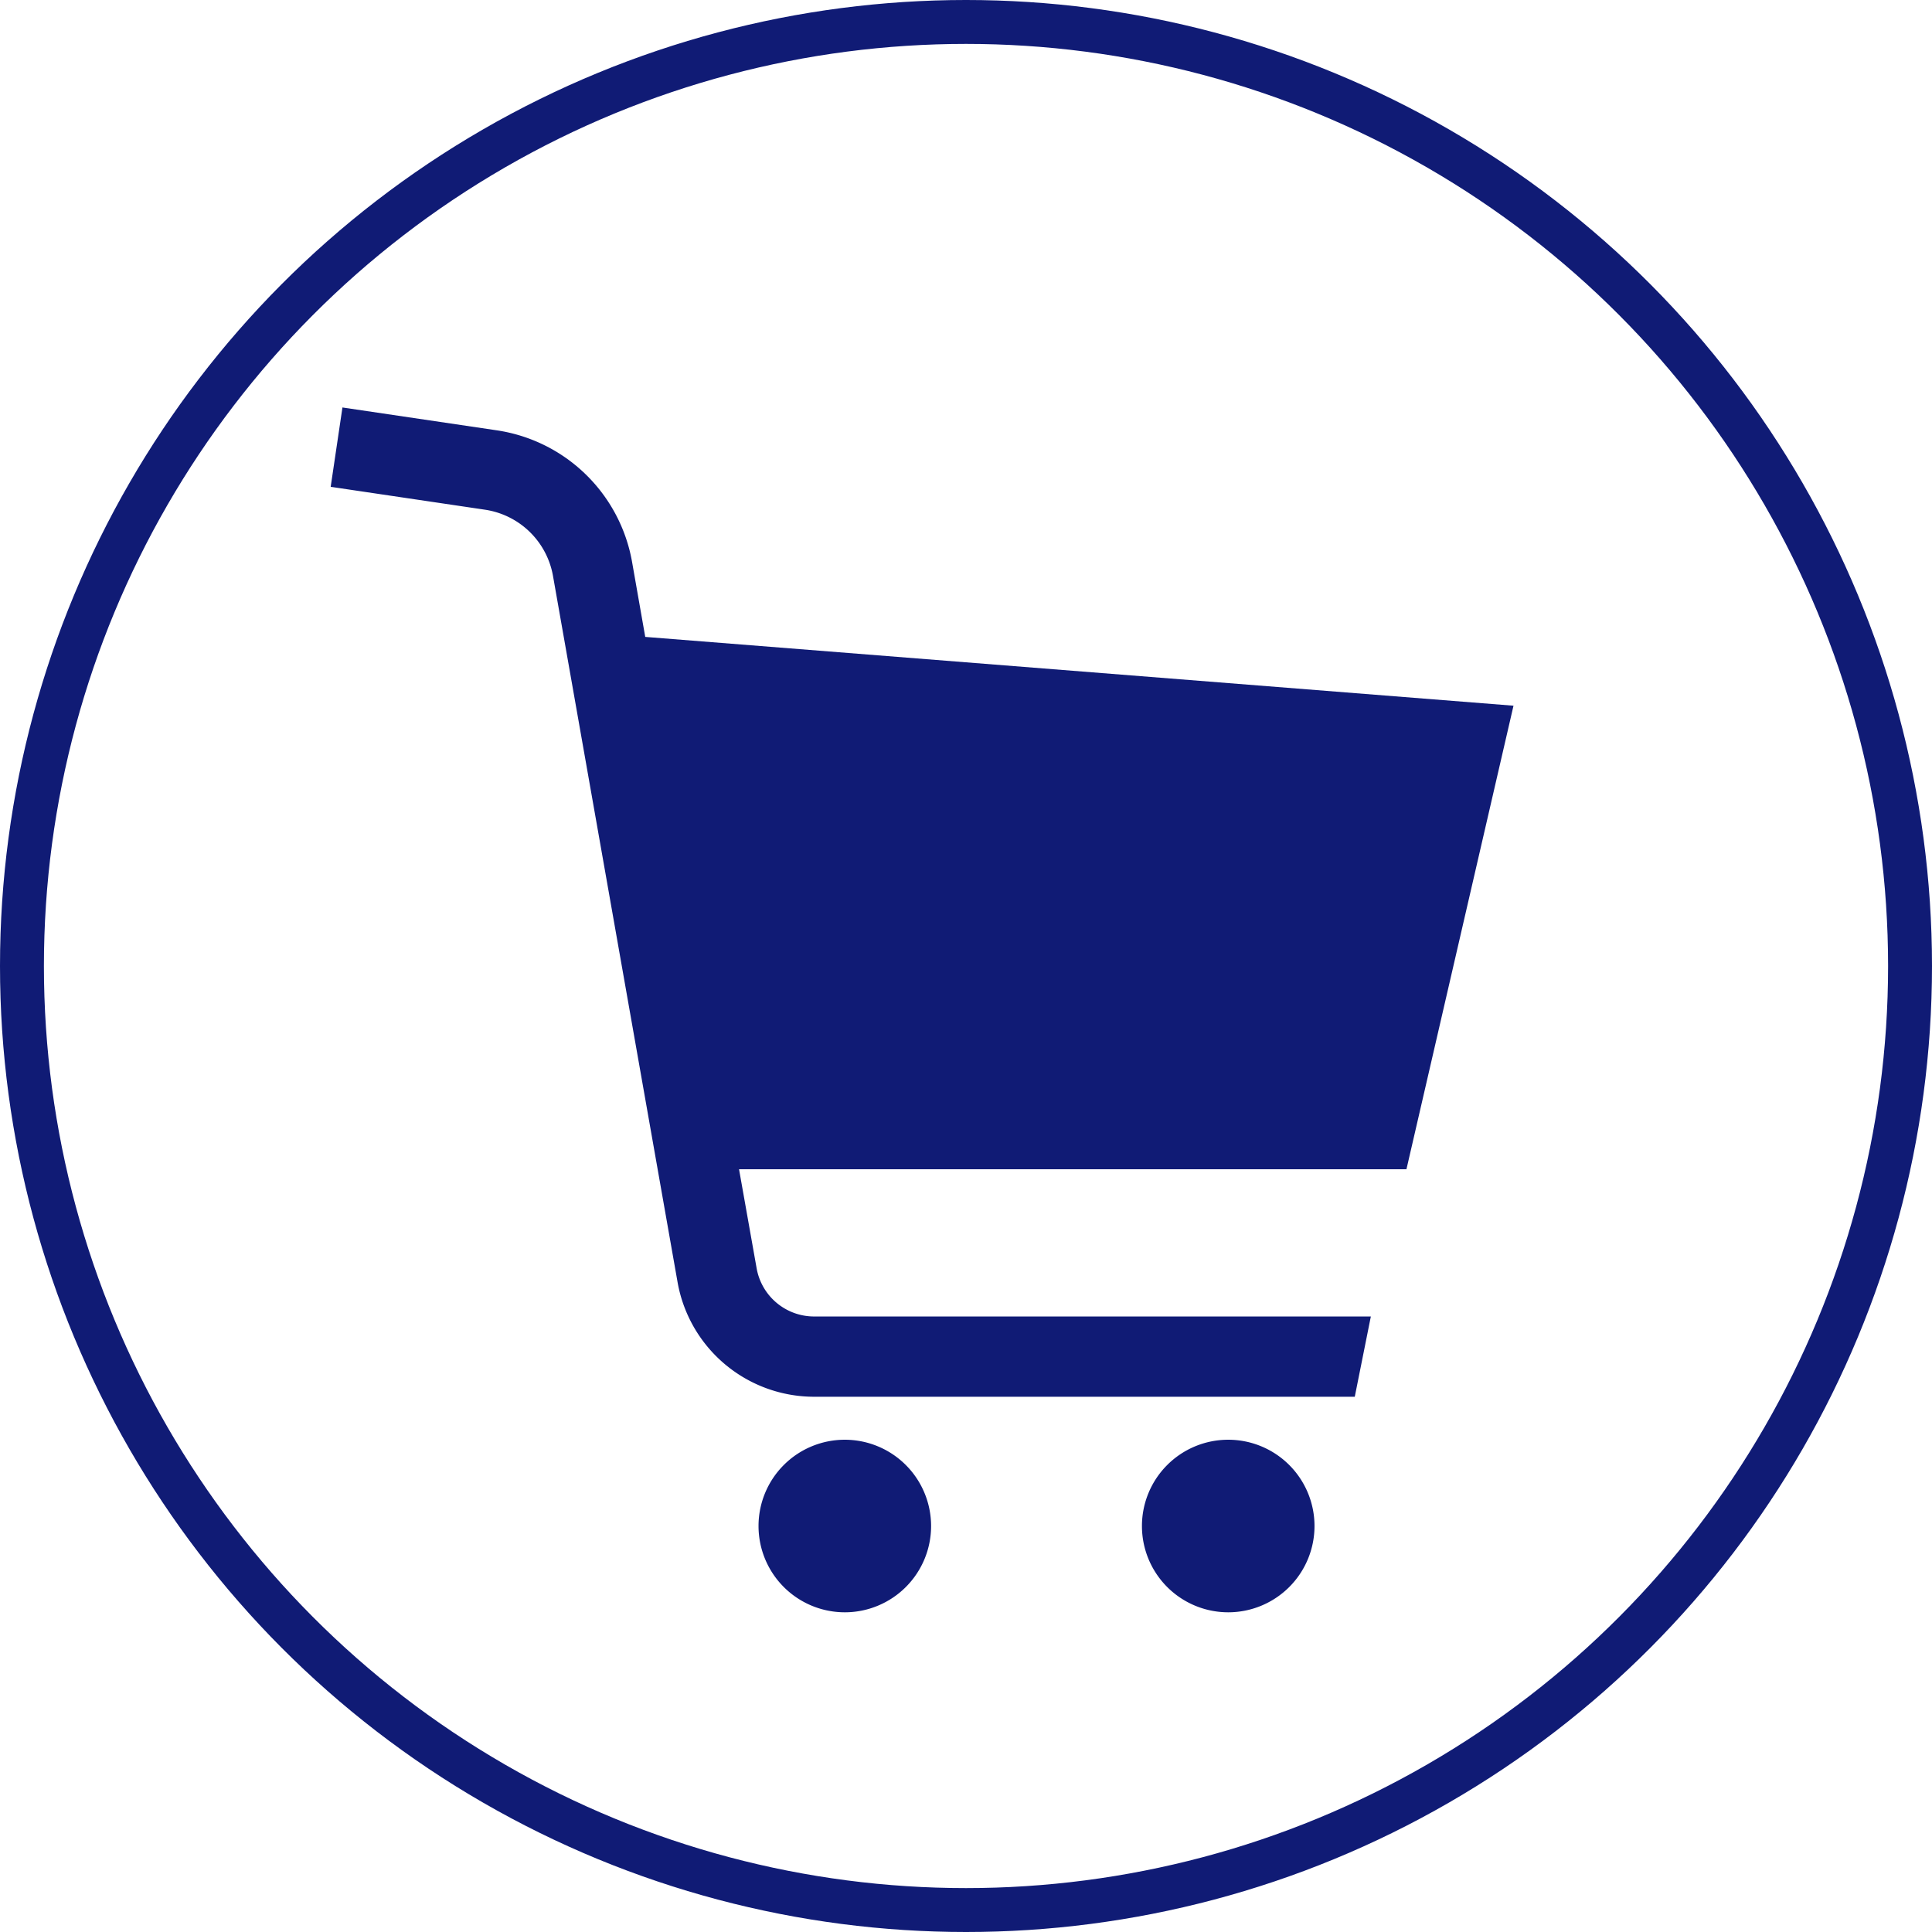
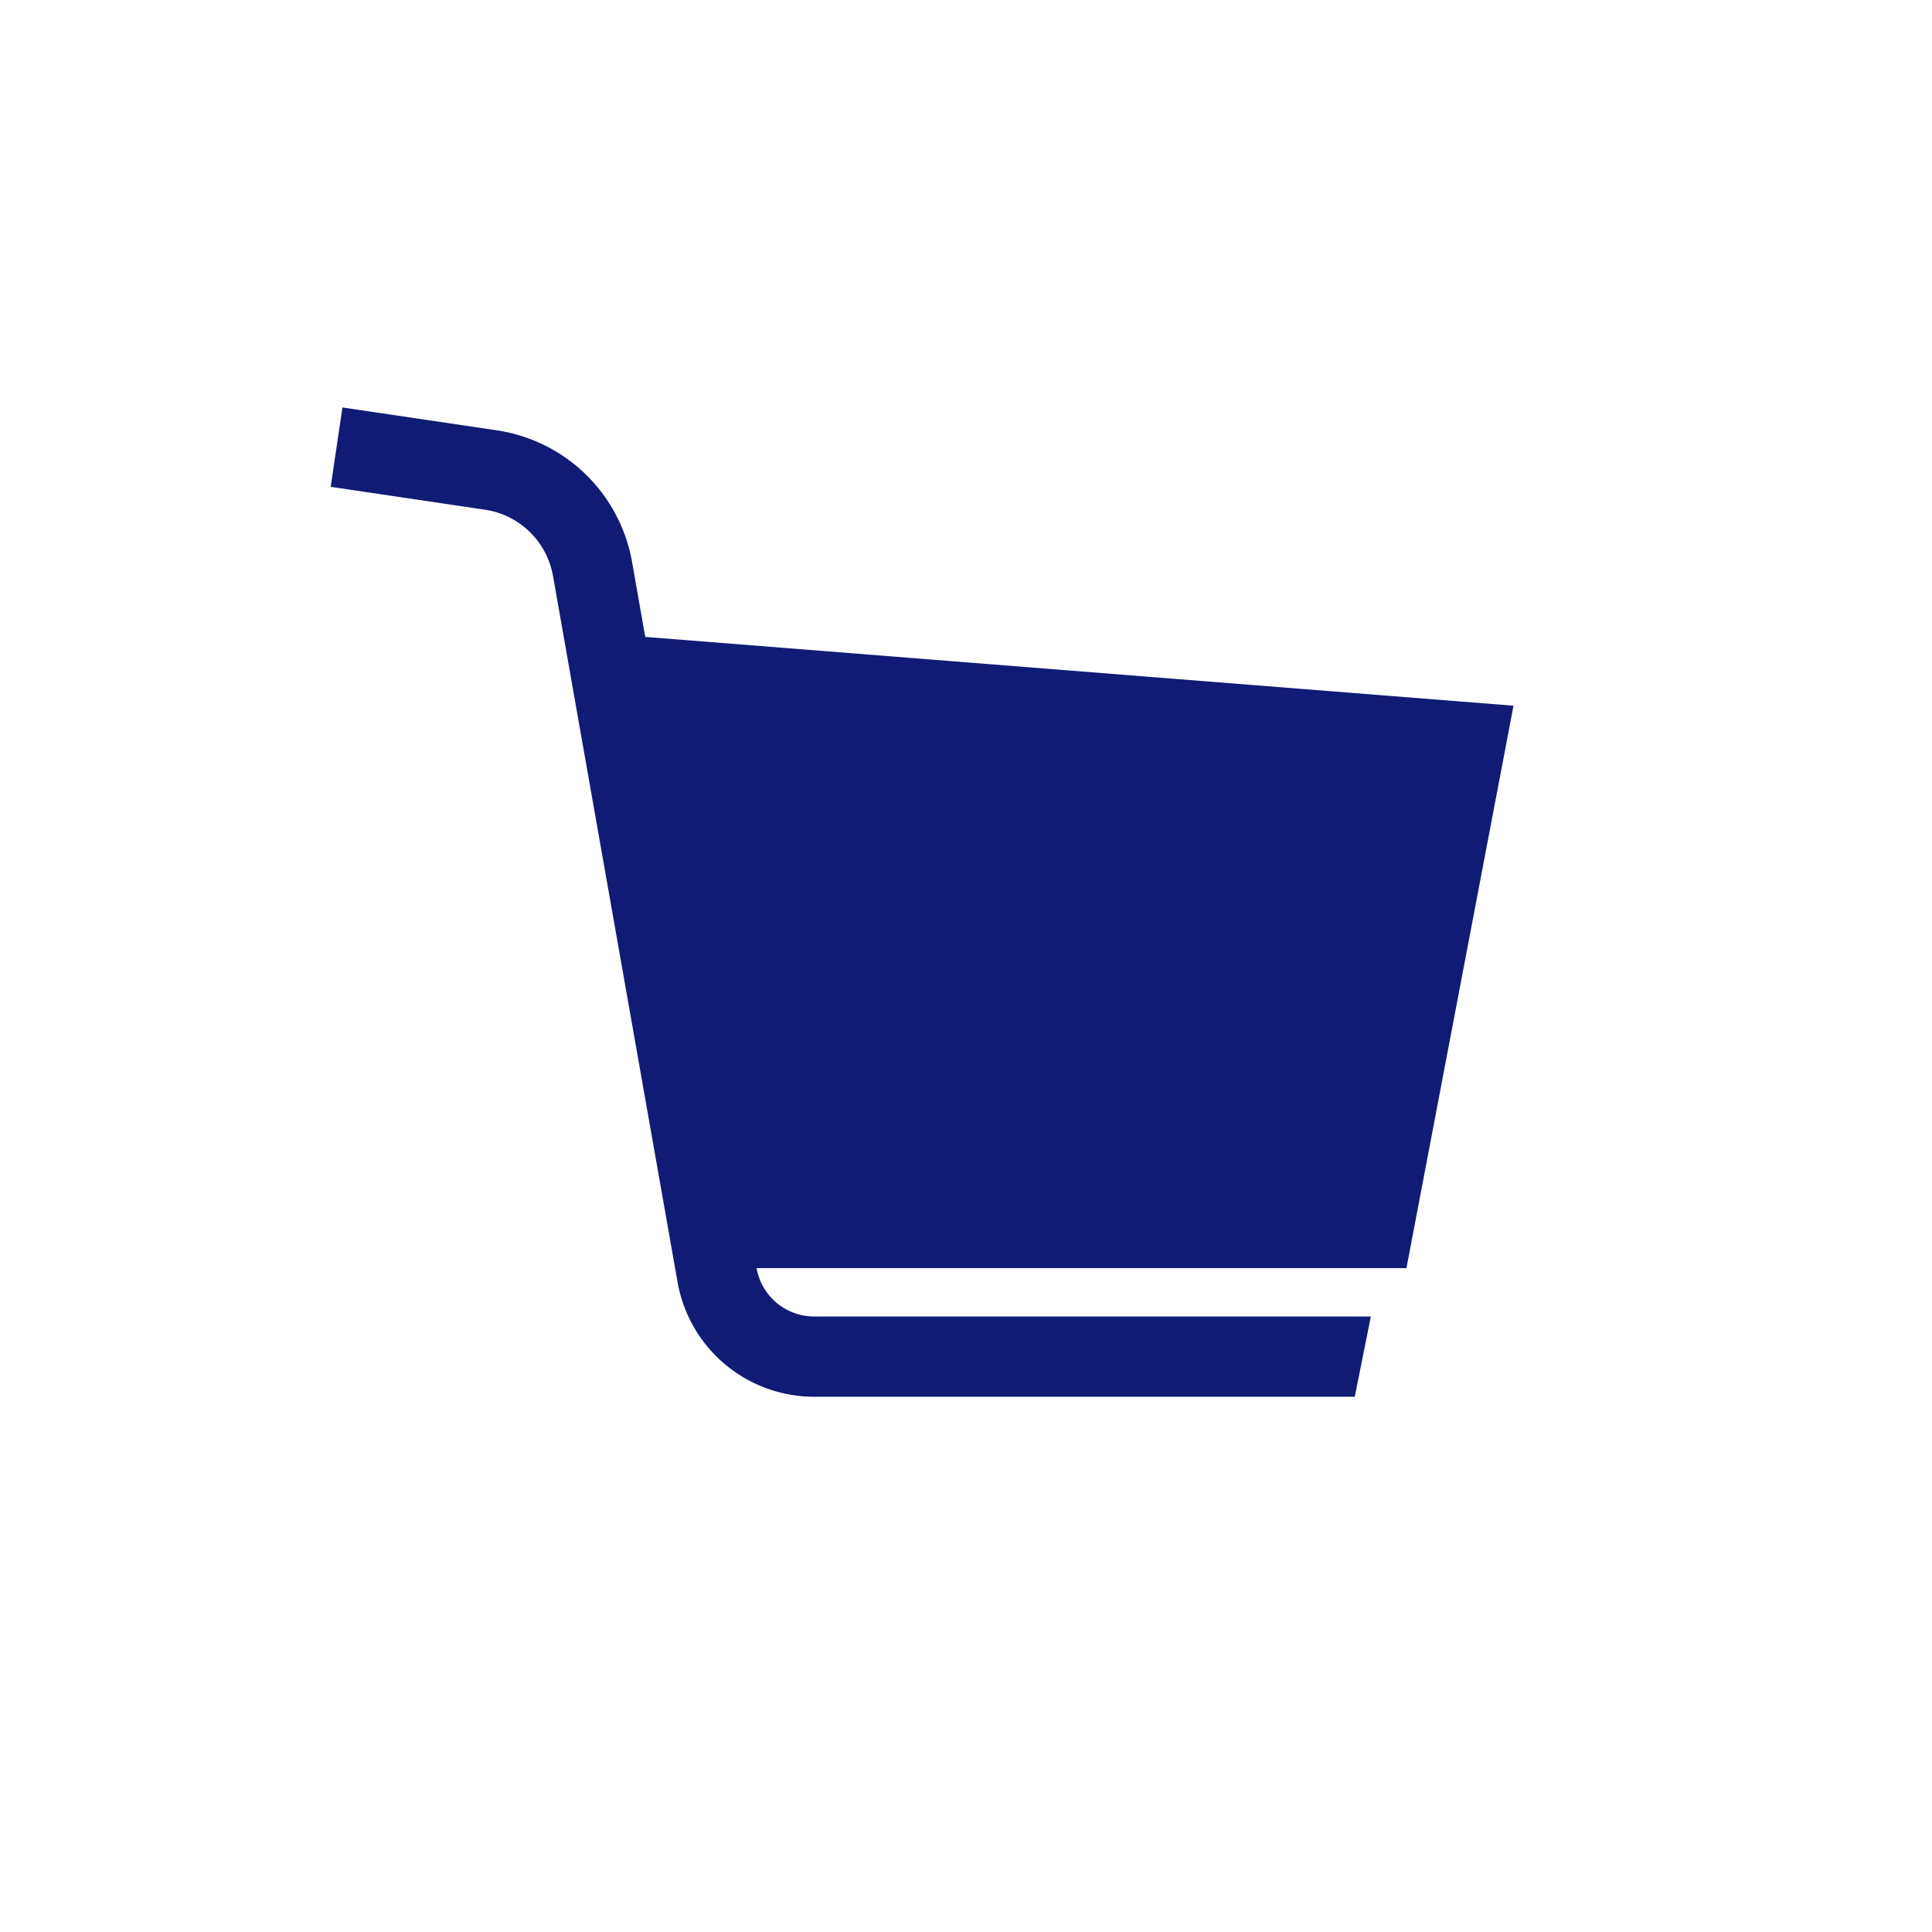
<svg xmlns="http://www.w3.org/2000/svg" width="44" height="44" viewBox="0 0 44 44">
  <defs>
    <clipPath id="a">
      <rect width="26.938" height="27.44" fill="#101b75" />
    </clipPath>
  </defs>
  <g transform="translate(-14 -8)">
    <g transform="translate(21.531 17.28)">
      <g clip-path="url(#a)">
-         <path d="M26.938,6.792,7.164,5.225l-.3-1.707A3.678,3.678,0,0,0,3.78.52L.268,0,0,1.807l3.513.521a1.849,1.849,0,0,1,1.55,1.508L7.9,19.92a3.159,3.159,0,0,0,3.111,2.61H23.323l.366-1.828H11.011A1.33,1.33,0,0,1,9.7,19.6l-.4-2.251H24.5Z" fill="#101b75" />
-         <path d="M47.414,109.665a1.965,1.965,0,1,0,1.966,1.966,1.966,1.966,0,0,0-1.966-1.966" transform="translate(-35.706 -86.156)" fill="#101b75" />
-         <path d="M88.144,109.665a1.965,1.965,0,1,0,1.966,1.966,1.965,1.965,0,0,0-1.966-1.966" transform="translate(-67.704 -86.156)" fill="#101b75" />
+         <path d="M26.938,6.792,7.164,5.225l-.3-1.707A3.678,3.678,0,0,0,3.78.52L.268,0,0,1.807l3.513.521a1.849,1.849,0,0,1,1.55,1.508L7.9,19.92a3.159,3.159,0,0,0,3.111,2.61H23.323l.366-1.828H11.011A1.33,1.33,0,0,1,9.7,19.6H24.5Z" fill="#101b75" />
      </g>
    </g>
    <g transform="translate(14 8)" fill="none" stroke="#101b75" stroke-width="1">
-       <circle cx="22" cy="22" r="22" stroke="none" />
-       <circle cx="22" cy="22" r="21.5" fill="none" />
-     </g>
+       </g>
  </g>
</svg>